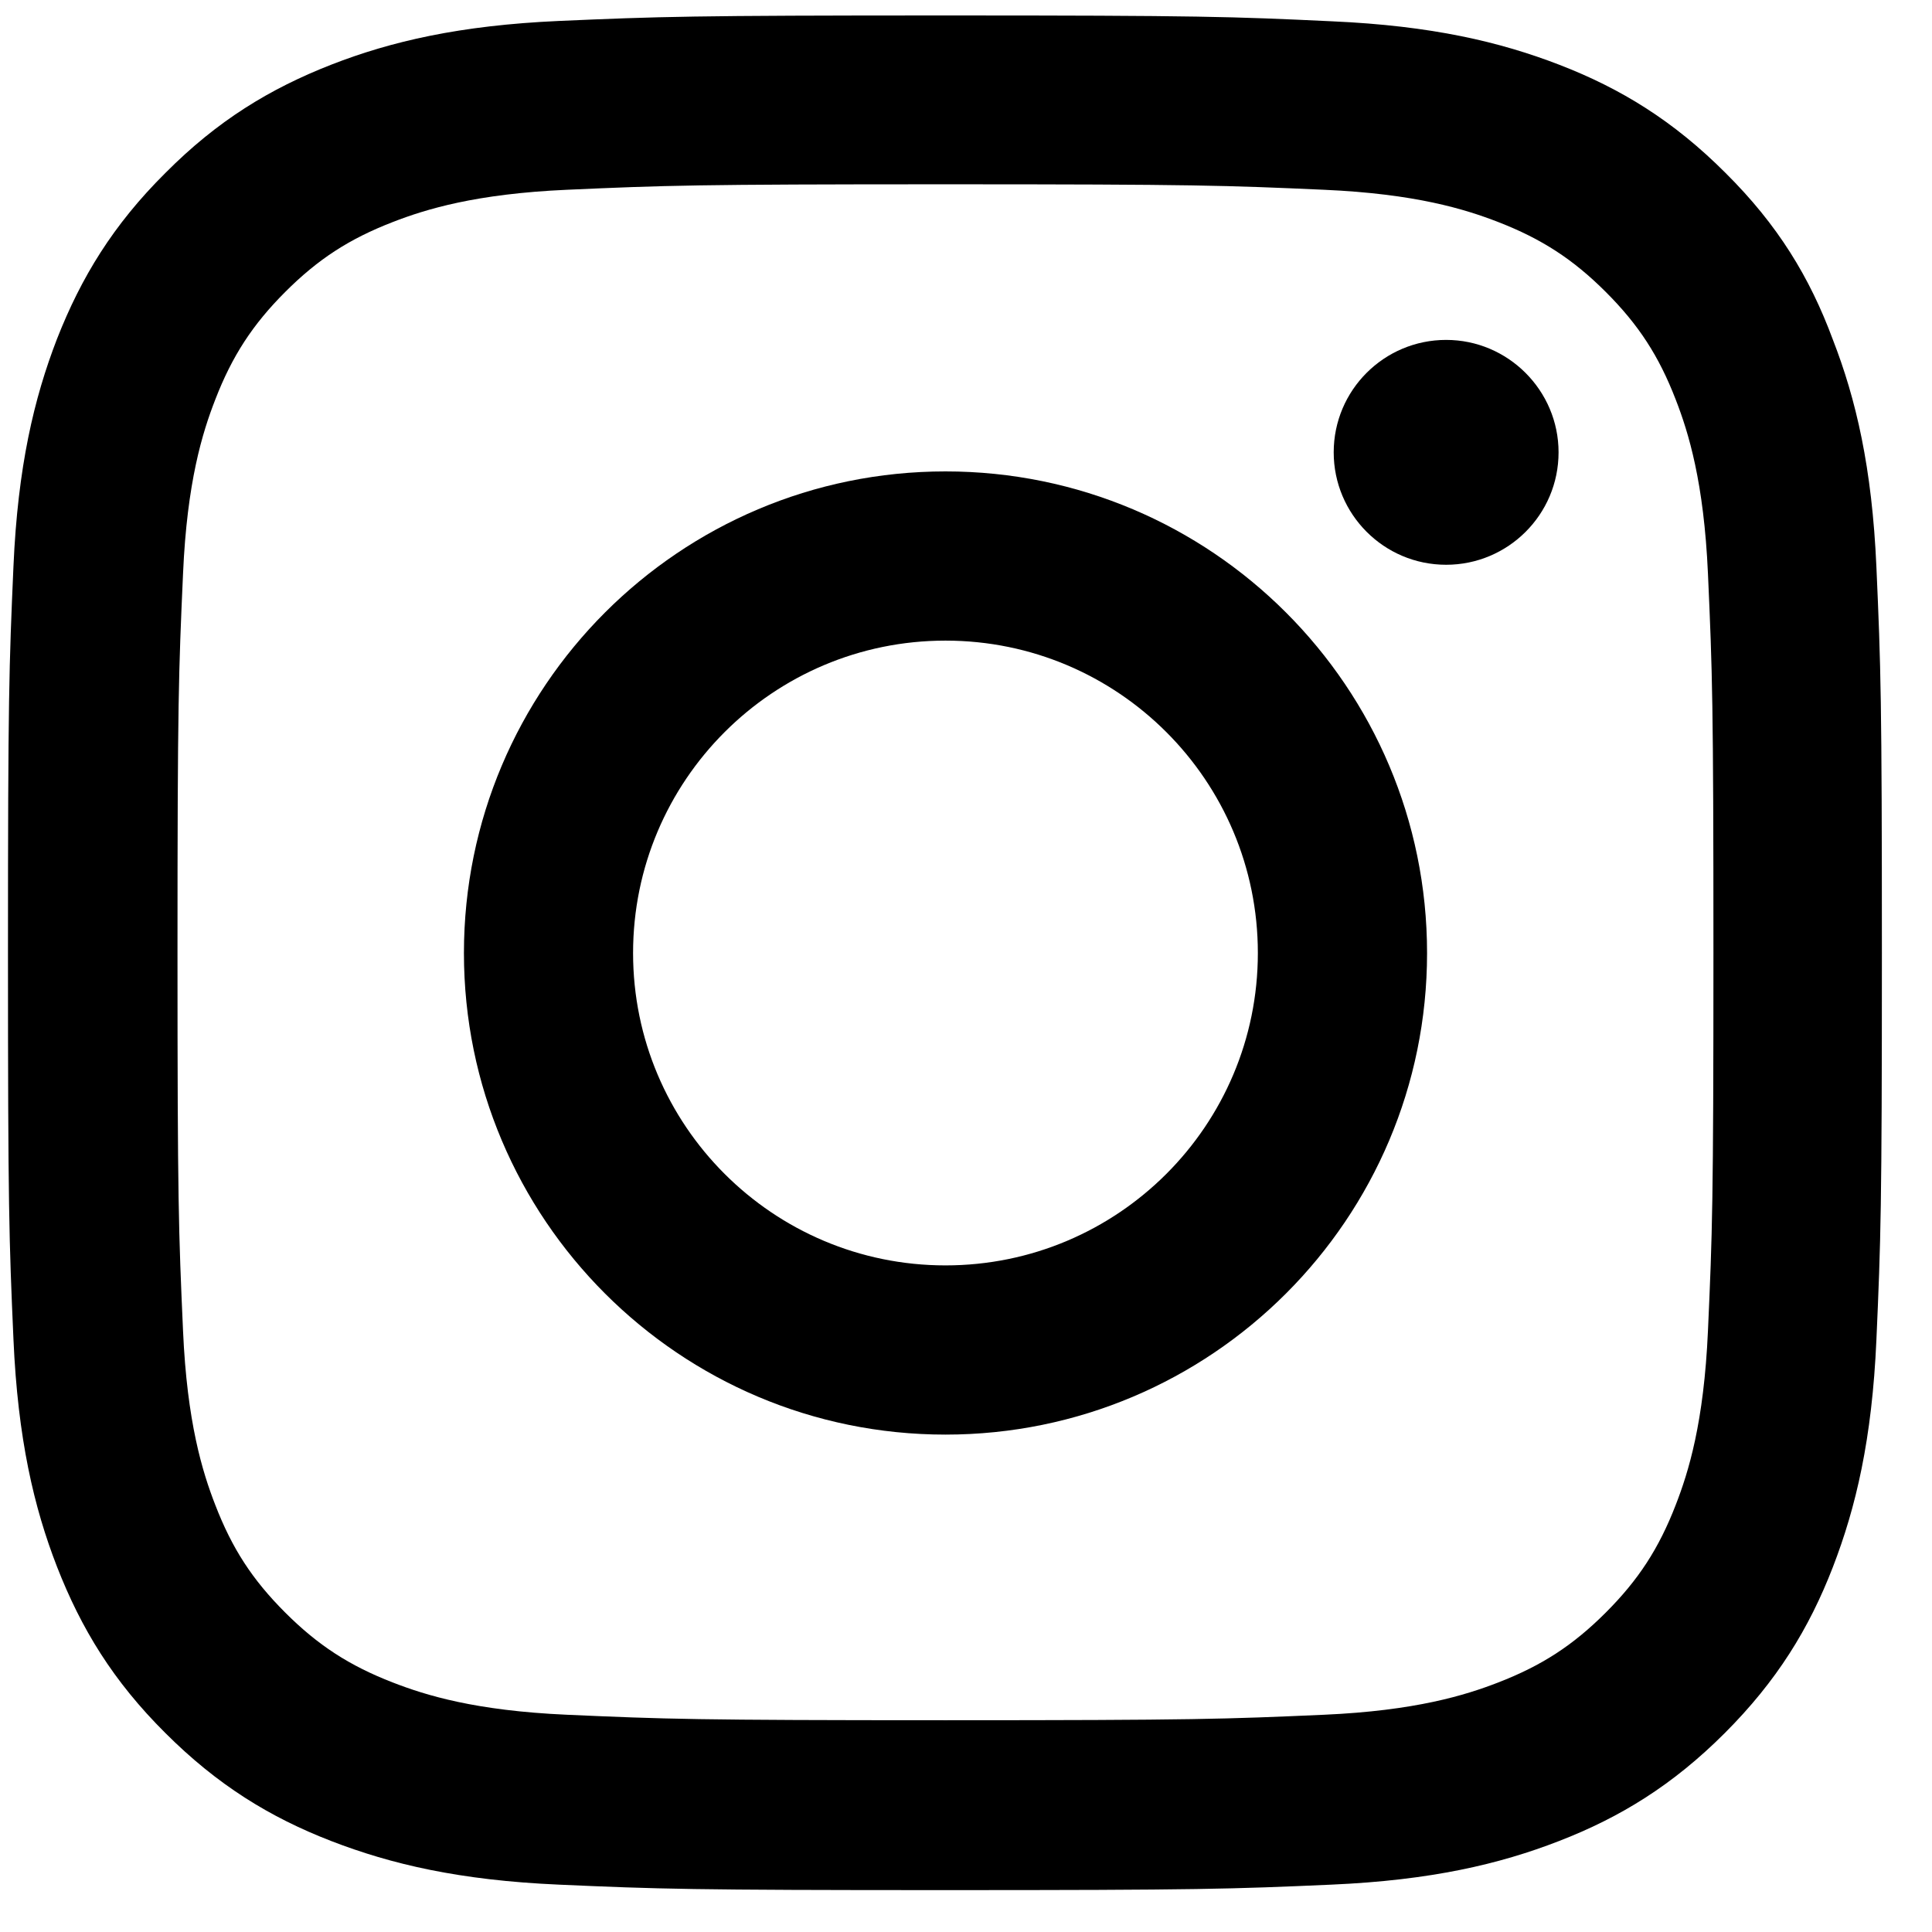
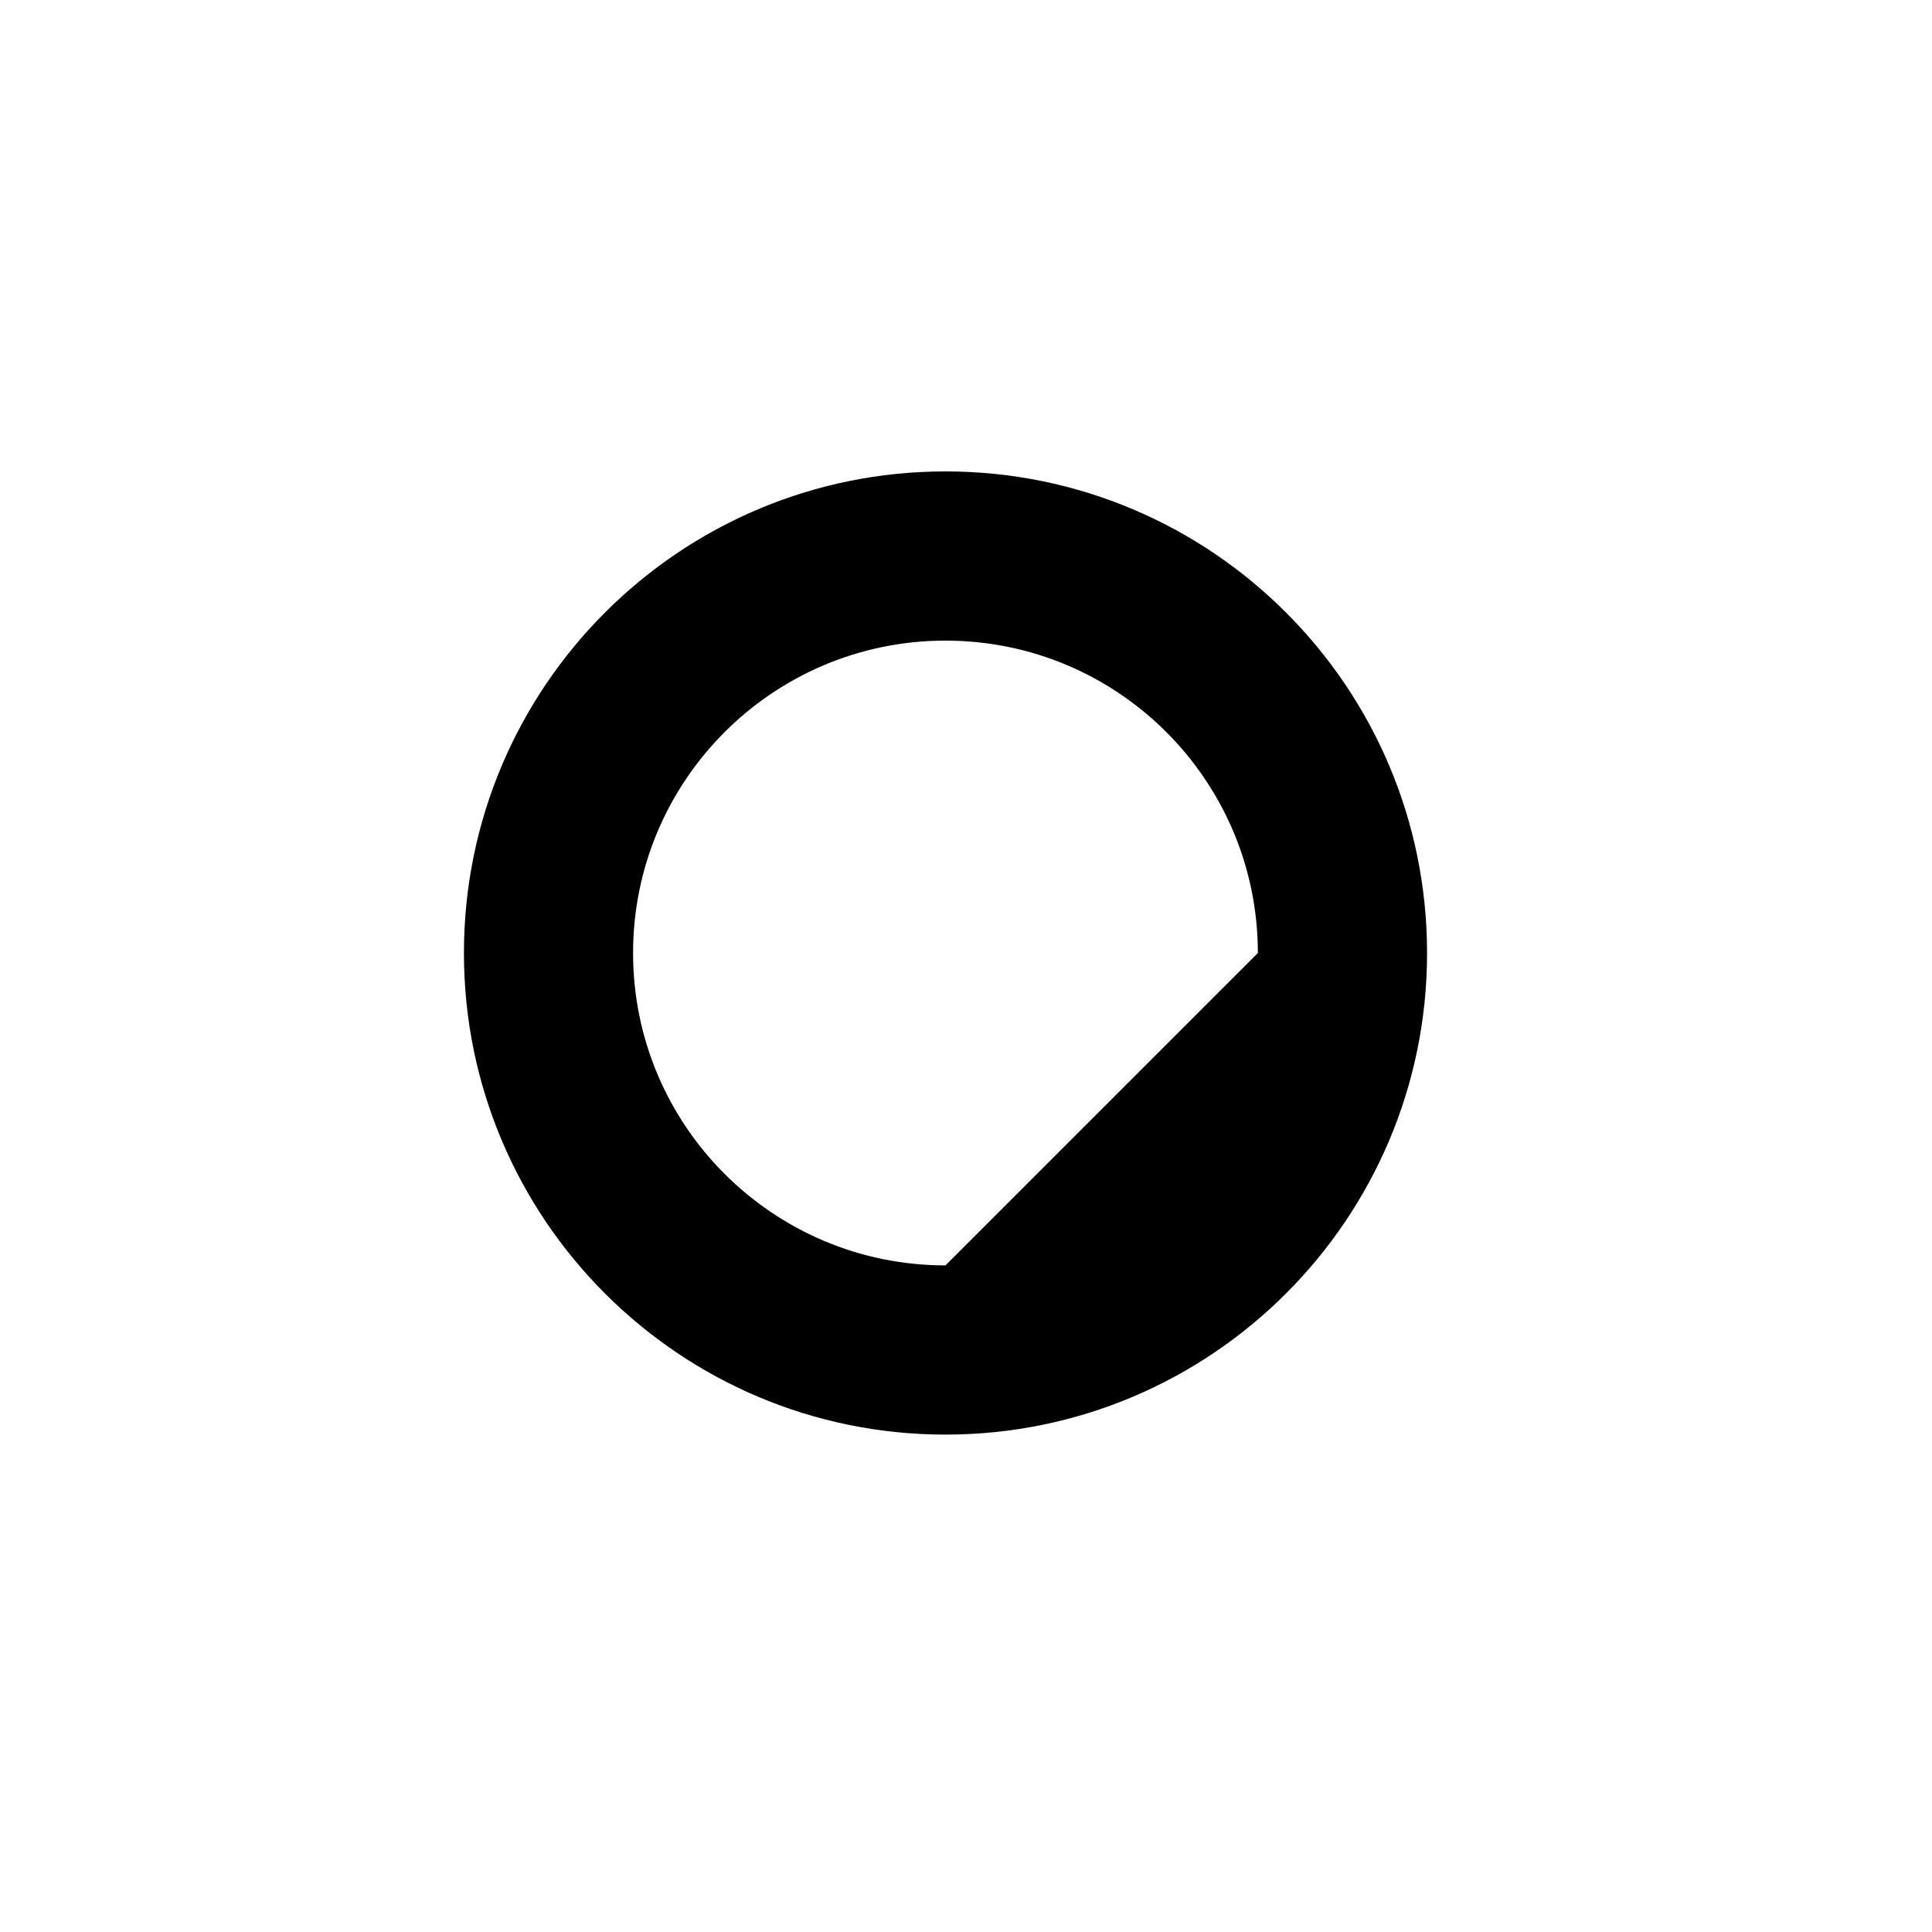
<svg xmlns="http://www.w3.org/2000/svg" width="31" height="31" viewBox="0 0 31 31" fill="none">
  <g clip-path="url(#clip0_260_1094)">
-     <path d="M15.171 2.957C19.19 2.957 19.666 2.975 21.247 3.045C22.716 3.11 23.509 3.357 24.038 3.562C24.737 3.833 25.243 4.162 25.766 4.685C26.294 5.213 26.618 5.713 26.888 6.412C27.094 6.941 27.34 7.74 27.405 9.203C27.476 10.79 27.493 11.266 27.493 15.279C27.493 19.299 27.476 19.775 27.405 21.355C27.34 22.825 27.094 23.618 26.888 24.147C26.618 24.846 26.289 25.351 25.766 25.874C25.237 26.403 24.737 26.726 24.038 26.997C23.509 27.202 22.71 27.449 21.247 27.514C19.66 27.584 19.184 27.602 15.171 27.602C11.152 27.602 10.675 27.584 9.095 27.514C7.626 27.449 6.832 27.202 6.304 26.997C5.604 26.726 5.099 26.397 4.576 25.874C4.047 25.345 3.724 24.846 3.454 24.147C3.248 23.618 3.001 22.819 2.937 21.355C2.866 19.769 2.848 19.293 2.848 15.279C2.848 11.26 2.866 10.784 2.937 9.203C3.001 7.734 3.248 6.941 3.454 6.412C3.724 5.713 4.053 5.208 4.576 4.685C5.105 4.156 5.604 3.833 6.304 3.562C6.832 3.357 7.632 3.11 9.095 3.045C10.675 2.975 11.152 2.957 15.171 2.957ZM15.171 0.248C11.087 0.248 10.576 0.266 8.971 0.336C7.373 0.407 6.274 0.665 5.322 1.035C4.329 1.423 3.489 1.935 2.654 2.775C1.814 3.609 1.303 4.45 0.915 5.437C0.545 6.395 0.286 7.488 0.216 9.086C0.145 10.696 0.128 11.207 0.128 15.291C0.128 19.375 0.145 19.886 0.216 21.491C0.286 23.089 0.545 24.188 0.915 25.14C1.303 26.133 1.814 26.973 2.654 27.808C3.489 28.642 4.329 29.159 5.316 29.541C6.274 29.911 7.367 30.17 8.966 30.24C10.57 30.311 11.081 30.328 15.165 30.328C19.249 30.328 19.76 30.311 21.364 30.24C22.963 30.17 24.061 29.911 25.014 29.541C26.001 29.159 26.841 28.642 27.675 27.808C28.51 26.973 29.027 26.133 29.409 25.146C29.779 24.188 30.038 23.095 30.108 21.497C30.179 19.892 30.196 19.381 30.196 15.297C30.196 11.213 30.179 10.702 30.108 9.098C30.038 7.499 29.779 6.4 29.409 5.449C29.039 4.45 28.527 3.609 27.687 2.775C26.853 1.94 26.012 1.423 25.025 1.041C24.067 0.671 22.974 0.413 21.376 0.342C19.766 0.266 19.255 0.248 15.171 0.248Z" fill="black" />
-     <path d="M15.171 7.564C10.905 7.564 7.444 11.025 7.444 15.292C7.444 19.558 10.905 23.019 15.171 23.019C19.437 23.019 22.898 19.558 22.898 15.292C22.898 11.025 19.437 7.564 15.171 7.564ZM15.171 20.304C12.403 20.304 10.158 18.059 10.158 15.292C10.158 12.524 12.403 10.279 15.171 10.279C17.939 10.279 20.183 12.524 20.183 15.292C20.183 18.059 17.939 20.304 15.171 20.304Z" fill="black" />
-     <path d="M25.008 7.258C25.008 8.257 24.197 9.062 23.204 9.062C22.205 9.062 21.4 8.251 21.4 7.258C21.4 6.259 22.21 5.454 23.204 5.454C24.197 5.454 25.008 6.265 25.008 7.258Z" fill="black" />
+     <path d="M15.171 7.564C10.905 7.564 7.444 11.025 7.444 15.292C7.444 19.558 10.905 23.019 15.171 23.019C19.437 23.019 22.898 19.558 22.898 15.292C22.898 11.025 19.437 7.564 15.171 7.564ZM15.171 20.304C12.403 20.304 10.158 18.059 10.158 15.292C10.158 12.524 12.403 10.279 15.171 10.279C17.939 10.279 20.183 12.524 20.183 15.292Z" fill="black" />
  </g>
  <defs>
    <clipPath id="clip0_260_1094">
      <rect width="30.086" height="30.086" fill="white" transform="translate(0.128 0.248)" />
    </clipPath>
  </defs>
</svg>